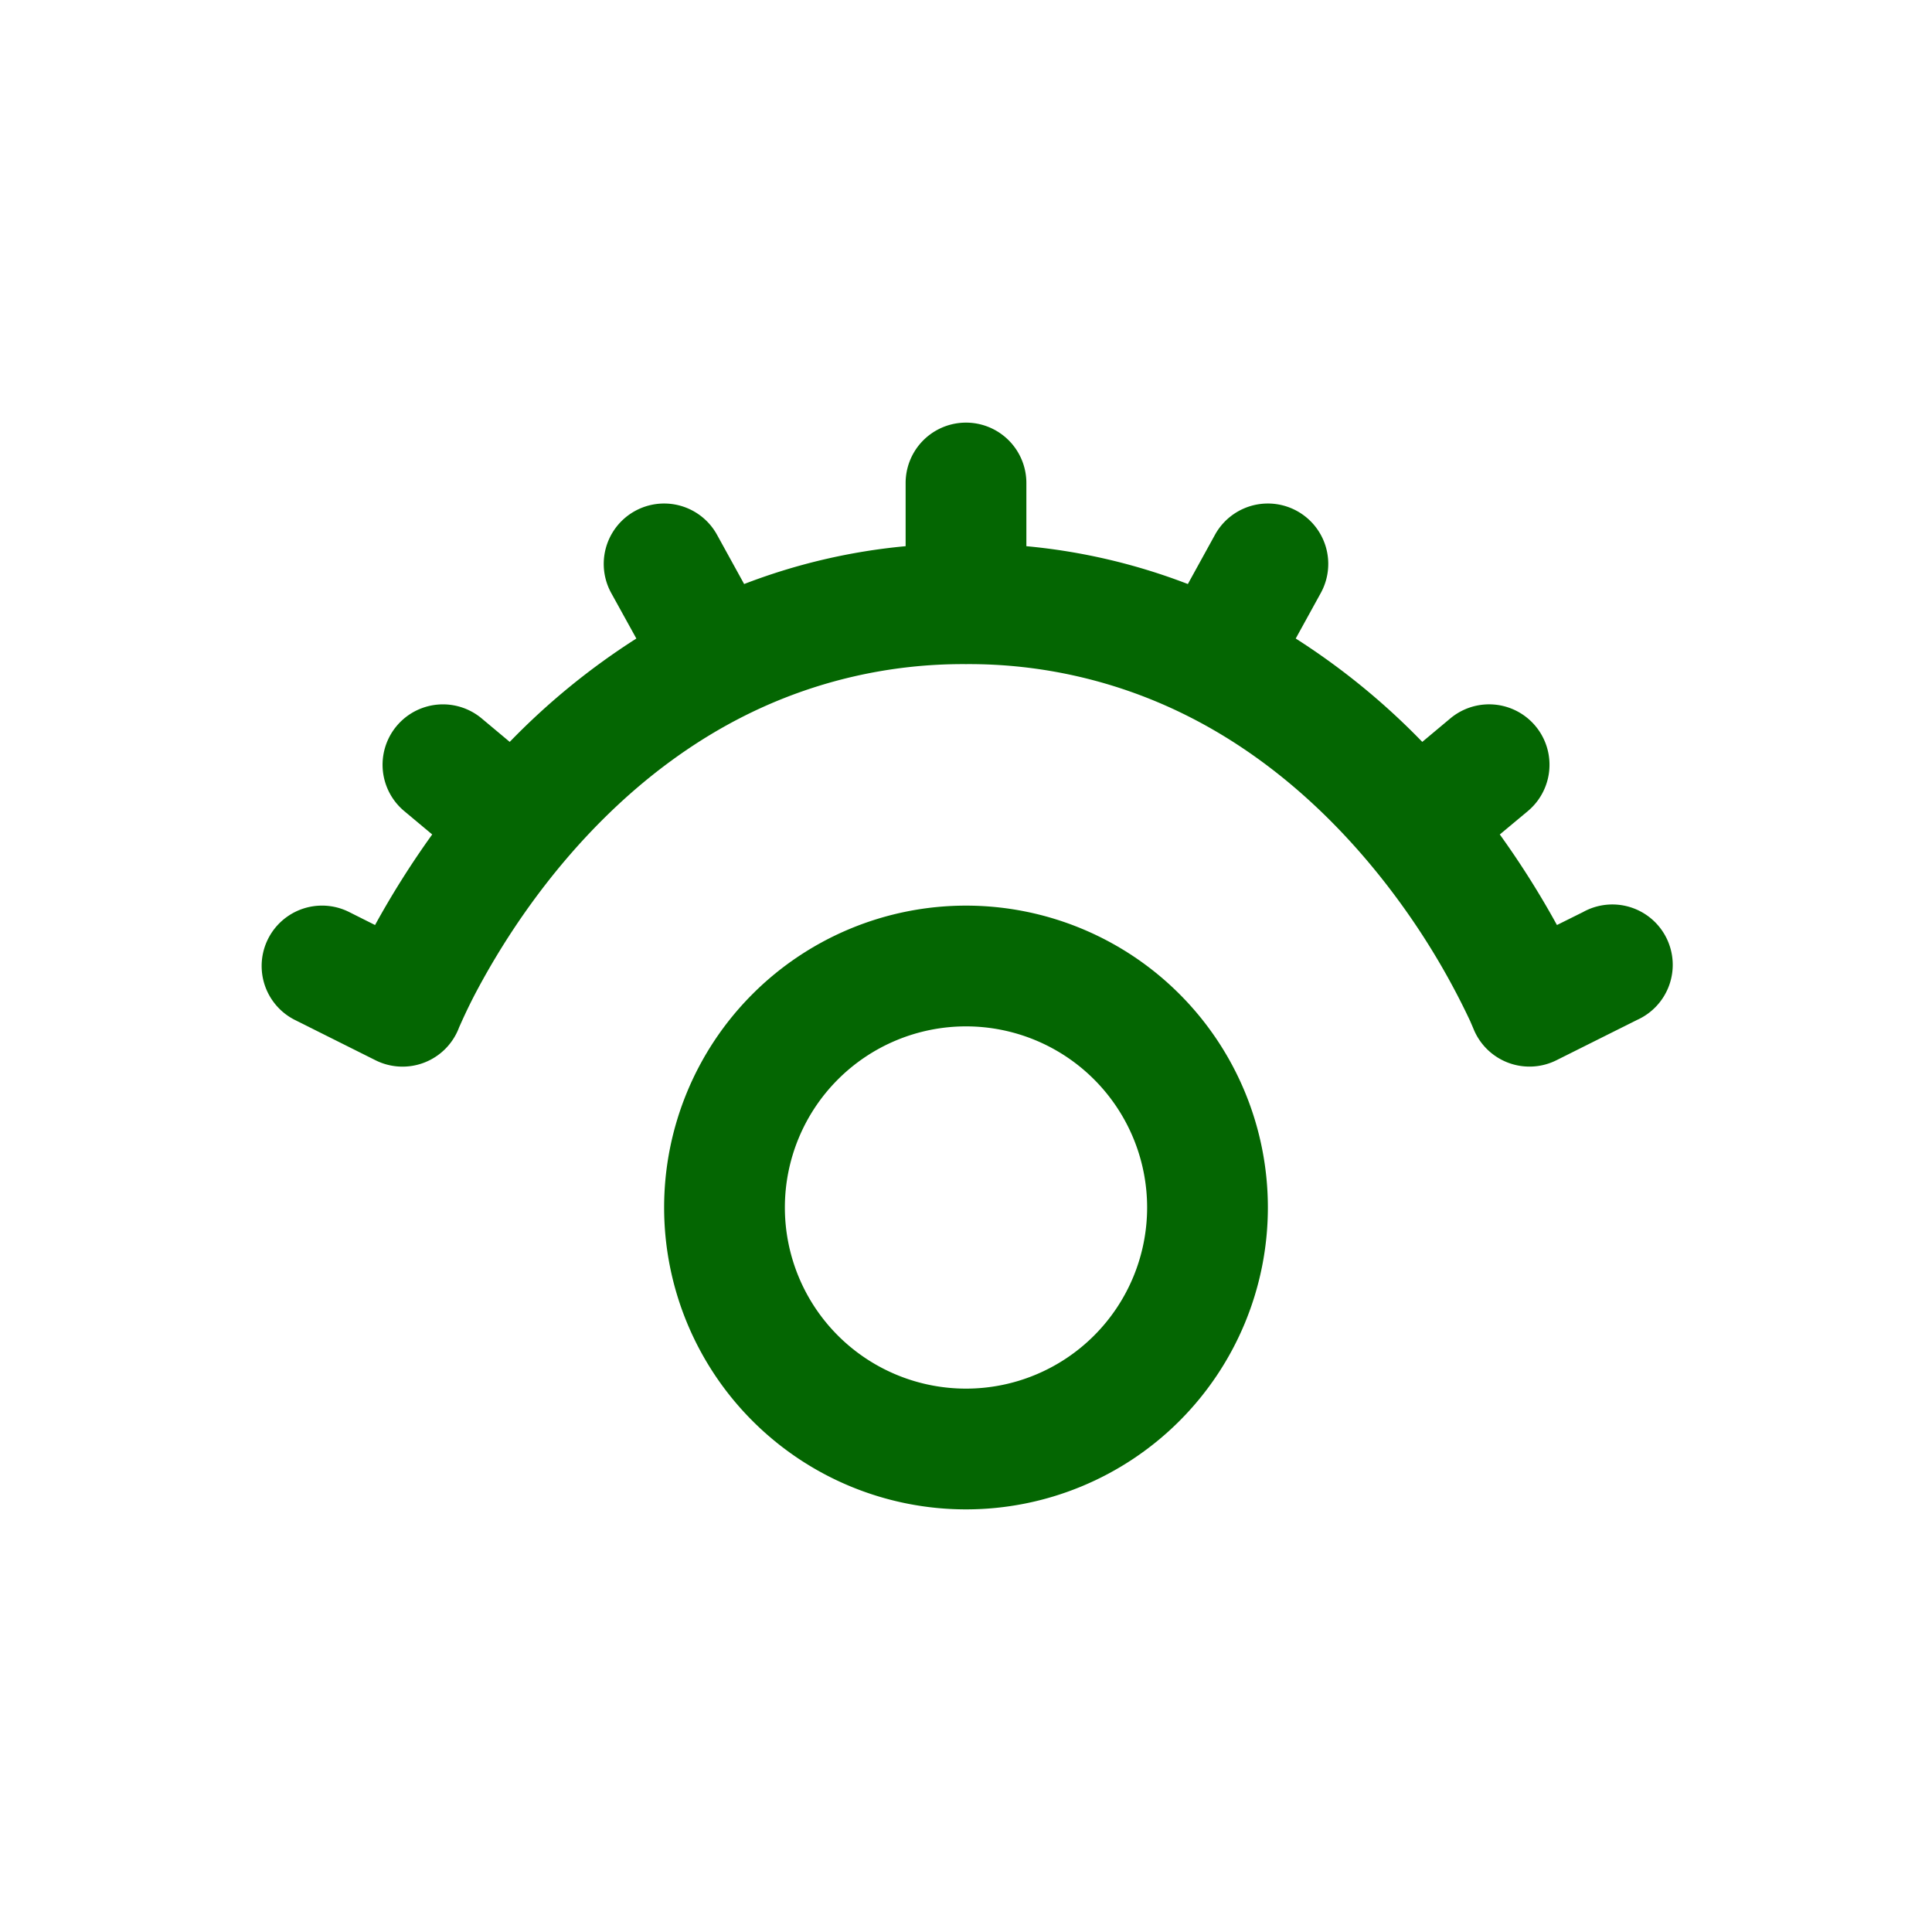
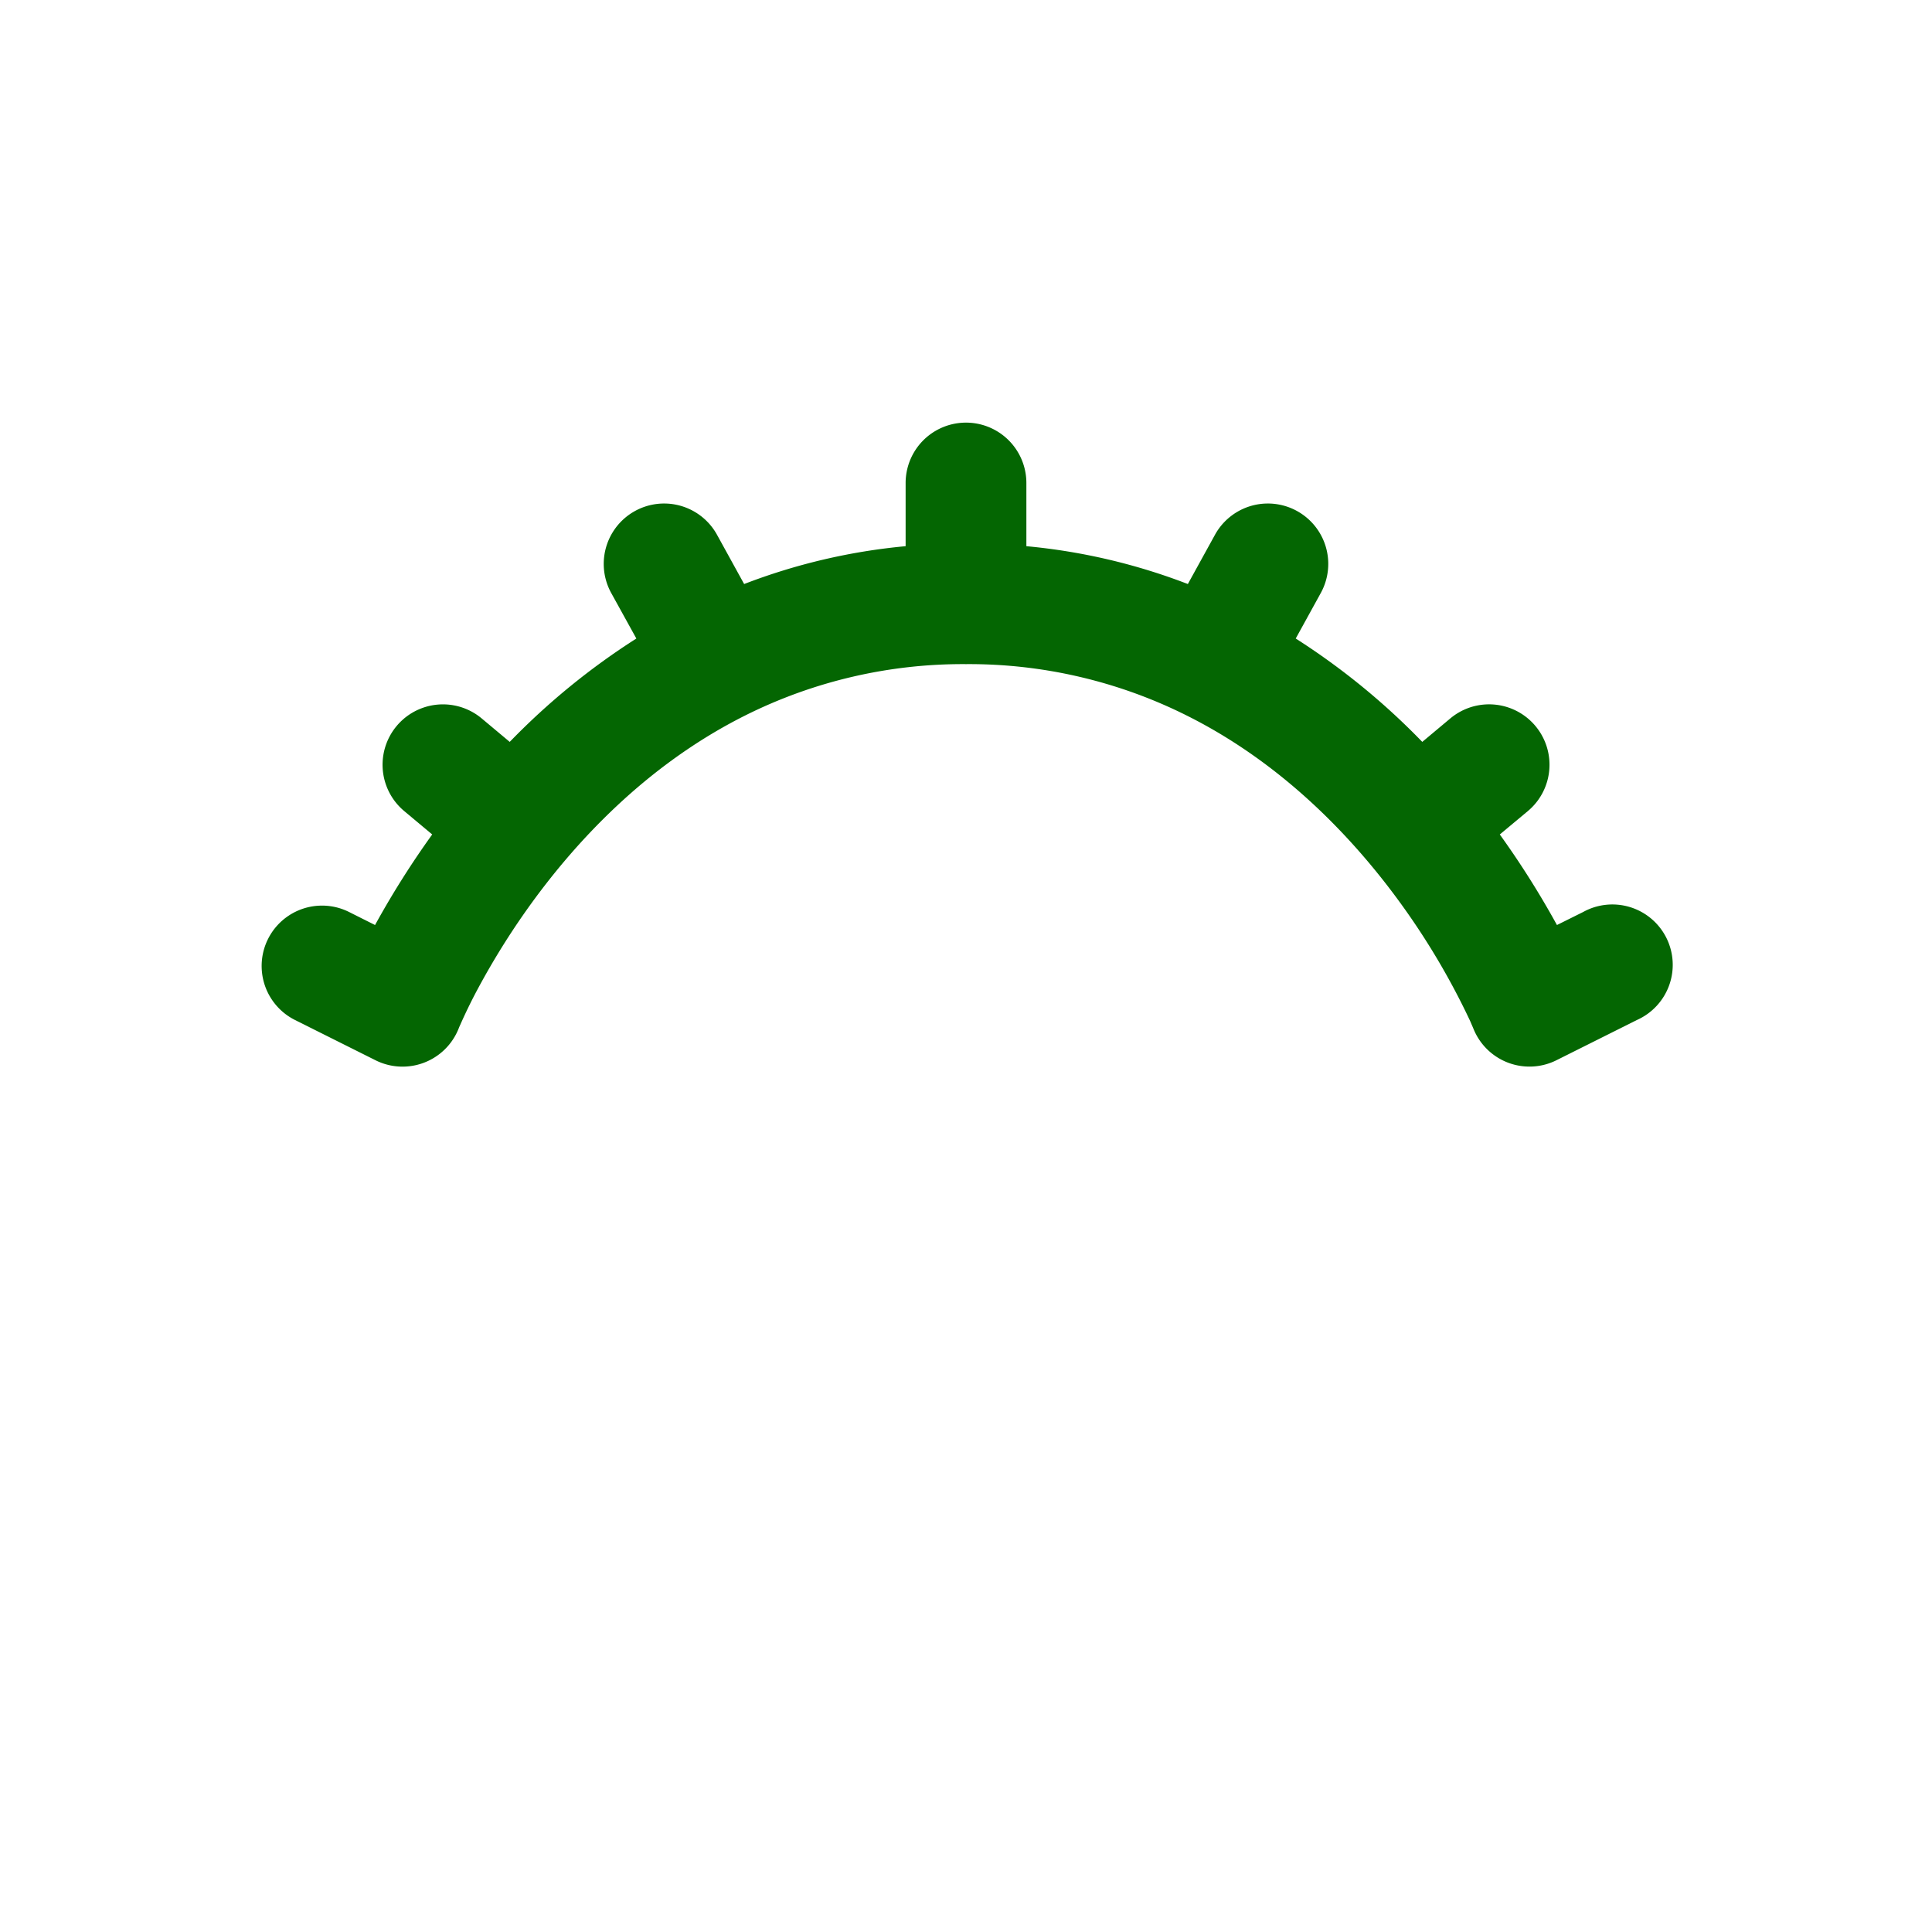
<svg xmlns="http://www.w3.org/2000/svg" width="24" height="24" viewBox="0 0 24 24">
  <path fill="#046602" d="M12.75 6a.75.75 0 0 0-1.5 0v.785a7.5 7.5 0 0 0-2.006.47l-.337-.612a.75.75 0 1 0-1.314.724l.312.565a8.7 8.7 0 0 0-1.573 1.284l-.349-.292a.75.75 0 0 0-.961 1.152l.347.29a11 11 0 0 0-.71 1.125l-.323-.162a.75.75 0 1 0-.671 1.342l1 .5a.75.75 0 0 0 1.032-.393l.007-.018l.035-.078a7 7 0 0 1 .151-.312c.14-.268.353-.643.647-1.059c.592-.837 1.485-1.804 2.718-2.422A6.04 6.04 0 0 1 12 8.25a6.04 6.04 0 0 1 2.745.64c1.233.617 2.126 1.584 2.718 2.421a9 9 0 0 1 .799 1.371l.034.079l.007.017l.001.001v.001a.75.75 0 0 0 1.032.39l1-.5a.75.75 0 1 0-.671-1.34l-.324.161a11 11 0 0 0-.71-1.125l.348-.29a.75.75 0 0 0-.962-1.152l-.349.292a8.7 8.7 0 0 0-1.572-1.284l.311-.565a.75.75 0 0 0-1.314-.724l-.337.612a7.5 7.5 0 0 0-2.006-.47z" />
-   <path fill="#046602" d="M8.25 15a3.75 3.75 0 1 1 7.5 0a3.75 3.75 0 0 1-7.5 0M12 12.75a2.25 2.25 0 1 0 0 4.5a2.25 2.25 0 0 0 0-4.5" />
</svg>